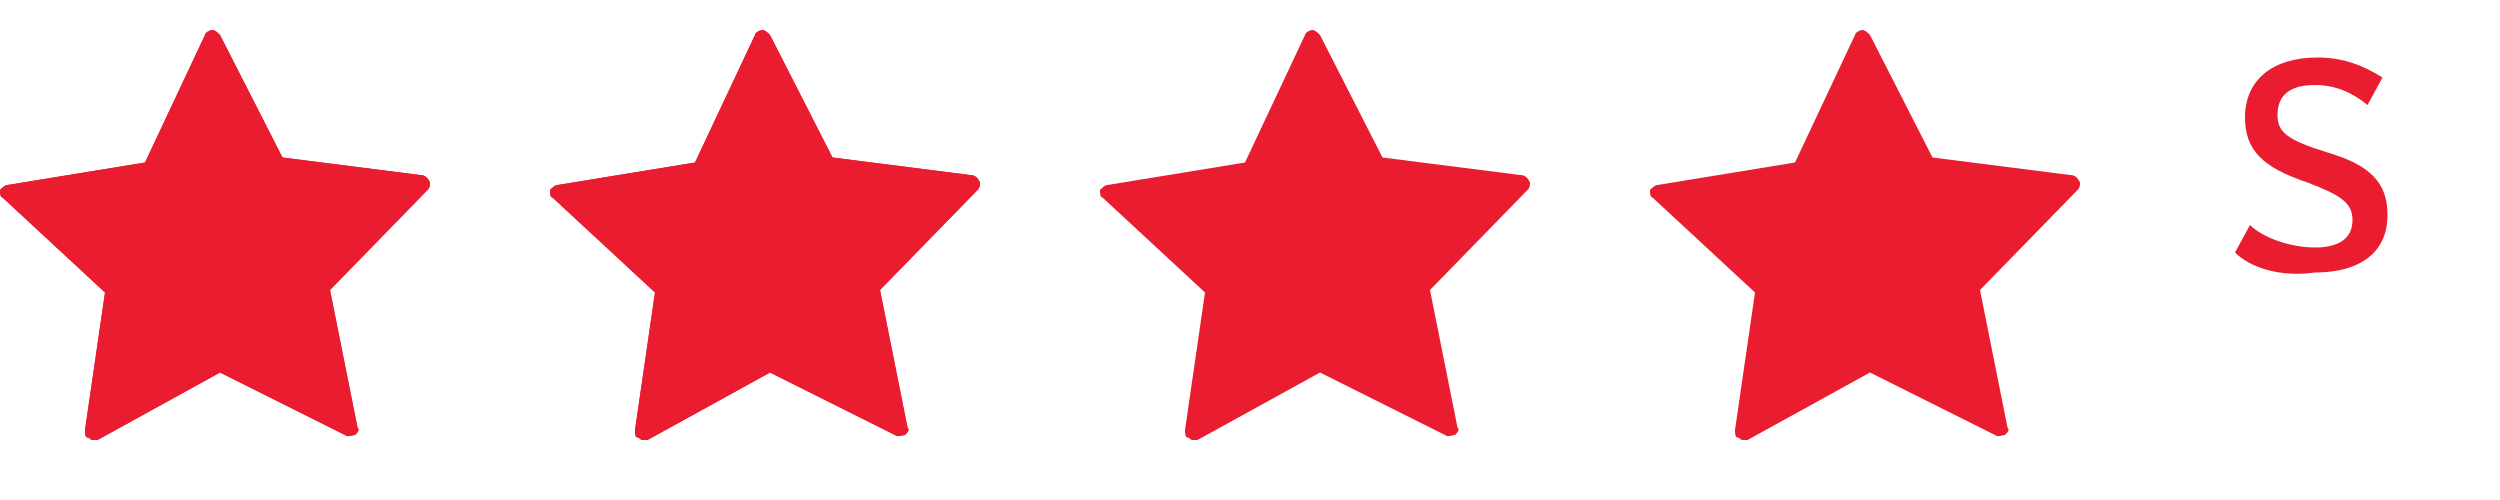
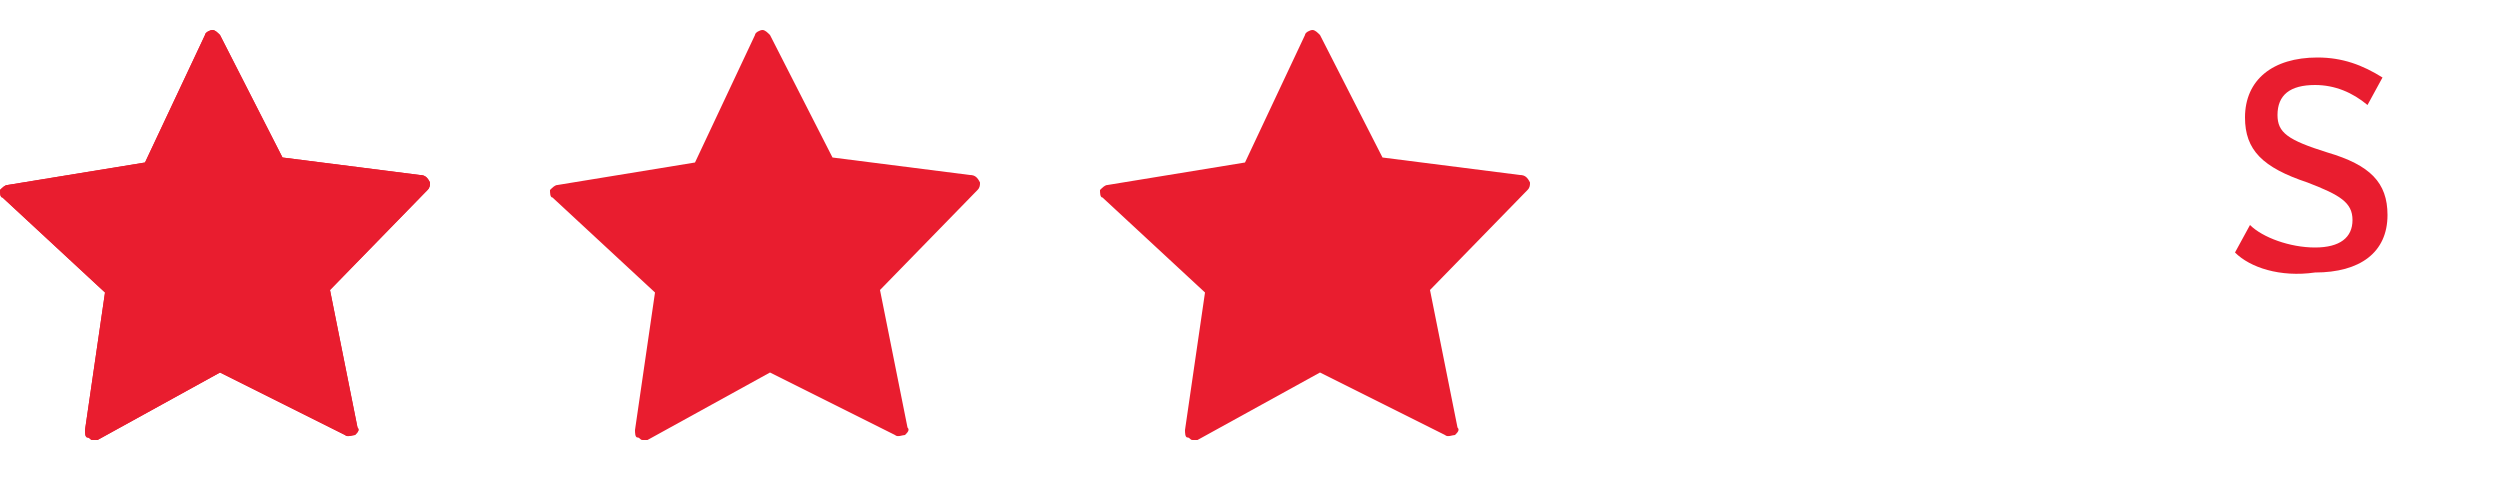
<svg xmlns="http://www.w3.org/2000/svg" version="1.1" id="Layer_1" x="0px" y="0px" viewBox="0 0 100 20" style="enable-background:new 0 0 100 20;" xml:space="preserve">
  <style type="text/css">
	.st0{enable-background:new    ;}
	.st1{fill:#E91D2F;}
</style>
  <g id="Grupo_1103" transform="translate(-494 -1707)">
    <g class="st0">
      <path class="st1" d="M583.4,1717.1l0.6-1.1c0.5,0.5,1.6,0.9,2.6,0.9c1,0,1.5-0.4,1.5-1.1c0-0.7-0.5-1-1.8-1.5    c-1.8-0.6-2.5-1.3-2.5-2.6c0-1.5,1.1-2.4,2.9-2.4c1,0,1.8,0.3,2.6,0.8l-0.6,1.1c-0.6-0.5-1.3-0.8-2.1-0.8c-1,0-1.5,0.4-1.5,1.2    c0,0.7,0.4,1,2,1.5c1.7,0.5,2.4,1.2,2.4,2.5c0,1.5-1.1,2.3-2.9,2.3C585.2,1718.1,584,1717.7,583.4,1717.1z" />
    </g>
    <g id="Grupo_1095" transform="translate(43)">
      <path id="Trazado_2034" class="st1" d="M467.8,1714l-5.5-0.7l-2.5-4.9c-0.1-0.1-0.2-0.2-0.3-0.2l0,0c-0.1,0-0.3,0.1-0.3,0.2    l-2.4,5.1l-5.5,0.9c-0.1,0-0.2,0.1-0.3,0.2c0,0.1,0,0.3,0.1,0.3l4.1,3.8l-0.8,5.5c0,0.1,0,0.3,0.1,0.3c0.1,0,0.1,0.1,0.2,0.1    c0.1,0,0.1,0,0.2,0l4.9-2.7l5,2.5c0.1,0.1,0.3,0,0.4,0c0.1-0.1,0.2-0.2,0.1-0.3l-1.1-5.5l3.9-4c0.1-0.1,0.1-0.2,0.1-0.3    C468.1,1714.1,468,1714,467.8,1714z M463.5,1718.2c-0.1,0.1-0.1,0.2-0.1,0.3l0.9,5l-4.5-2.3c-0.1,0-0.2,0-0.3,0l-4.4,2.4l0.7-5    c0-0.1,0-0.2-0.1-0.3l-3.7-3.5l5-0.8c0.1,0,0.2-0.1,0.2-0.2l2.1-4.6l2.3,4.5c0.1,0.1,0.2,0.2,0.3,0.2l5,0.6L463.5,1718.2z" />
-       <path id="Trazado_2036" class="st1" d="M489.8,1714l-5.5-0.7l-2.5-4.9c-0.1-0.1-0.2-0.2-0.3-0.2l0,0c-0.1,0-0.3,0.1-0.3,0.2    l-2.4,5.1l-5.5,0.9c-0.1,0-0.2,0.1-0.3,0.2c0,0.1,0,0.3,0.1,0.3l4.1,3.8l-0.8,5.5c0,0.1,0,0.3,0.1,0.3c0.1,0,0.1,0.1,0.2,0.1    c0.1,0,0.1,0,0.2,0l4.9-2.7l5,2.5c0.1,0.1,0.3,0,0.4,0c0.1-0.1,0.2-0.2,0.1-0.3l-1.1-5.5l3.9-4c0.1-0.1,0.1-0.2,0.1-0.3    C490.1,1714.1,490,1714,489.8,1714z M485.5,1718.2c-0.1,0.1-0.1,0.2-0.1,0.3l0.9,5l-4.5-2.3c-0.1,0-0.2,0-0.3,0l-4.4,2.4l0.7-5    c0-0.1,0-0.2-0.1-0.3l-3.7-3.5l5-0.8c0.1,0,0.2-0.1,0.2-0.2l2.1-4.6l2.3,4.5c0.1,0.1,0.2,0.2,0.3,0.2l5,0.6L485.5,1718.2z" />
      <path id="Trazado_2035" class="st1" d="M467.8,1714l-5.5-0.7l-2.5-4.9c-0.1-0.1-0.2-0.2-0.3-0.2l0,0c-0.1,0-0.3,0.1-0.3,0.2    l-2.4,5.1l-5.5,0.9c-0.1,0-0.2,0.1-0.3,0.2c0,0.1,0,0.3,0.1,0.3l4.1,3.8l-0.8,5.5c0,0.1,0,0.3,0.1,0.3c0.1,0,0.1,0.1,0.2,0.1    c0.1,0,0.1,0,0.2,0l4.9-2.7l5,2.5c0.1,0.1,0.3,0,0.4,0c0.1-0.1,0.2-0.2,0.1-0.3l-1.1-5.5l3.9-4c0.1-0.1,0.1-0.2,0.1-0.3    C468.1,1714.1,468,1714,467.8,1714z" />
      <path id="Trazado_2040" class="st1" d="M489.8,1714l-5.5-0.7l-2.5-4.9c-0.1-0.1-0.2-0.2-0.3-0.2l0,0c-0.1,0-0.3,0.1-0.3,0.2    l-2.4,5.1l-5.5,0.9c-0.1,0-0.2,0.1-0.3,0.2c0,0.1,0,0.3,0.1,0.3l4.1,3.8l-0.8,5.5c0,0.1,0,0.3,0.1,0.3c0.1,0,0.1,0.1,0.2,0.1    c0.1,0,0.1,0,0.2,0l4.9-2.7l5,2.5c0.1,0.1,0.3,0,0.4,0c0.1-0.1,0.2-0.2,0.1-0.3l-1.1-5.5l3.9-4c0.1-0.1,0.1-0.2,0.1-0.3    C490.1,1714.1,490,1714,489.8,1714z" />
      <path id="Trazado_2065" class="st1" d="M511.8,1714l-5.5-0.7l-2.5-4.9c-0.1-0.1-0.2-0.2-0.3-0.2l0,0c-0.1,0-0.3,0.1-0.3,0.2    l-2.4,5.1l-5.5,0.9c-0.1,0-0.2,0.1-0.3,0.2c0,0.1,0,0.3,0.1,0.3l4.1,3.8l-0.8,5.5c0,0.1,0,0.3,0.1,0.3c0.1,0,0.1,0.1,0.2,0.1    c0.1,0,0.1,0,0.2,0l4.9-2.7l5,2.5c0.1,0.1,0.3,0,0.4,0c0.1-0.1,0.2-0.2,0.1-0.3l-1.1-5.5l3.9-4c0.1-0.1,0.1-0.2,0.1-0.3    C512.1,1714.1,512,1714,511.8,1714z" />
-       <path id="Trazado_2066" class="st1" d="M533.8,1714l-5.5-0.7l-2.5-4.9c-0.1-0.1-0.2-0.2-0.3-0.2l0,0c-0.1,0-0.3,0.1-0.3,0.2    l-2.4,5.1l-5.5,0.9c-0.1,0-0.2,0.1-0.3,0.2c0,0.1,0,0.3,0.1,0.3l4.1,3.8l-0.8,5.5c0,0.1,0,0.3,0.1,0.3c0.1,0,0.1,0.1,0.2,0.1    c0.1,0,0.1,0,0.2,0l4.9-2.7l5,2.5c0.1,0.1,0.3,0,0.4,0c0.1-0.1,0.2-0.2,0.1-0.3l-1.1-5.5l3.9-4c0.1-0.1,0.1-0.2,0.1-0.3    C534.1,1714.1,534,1714,533.8,1714z" />
    </g>
  </g>
</svg>